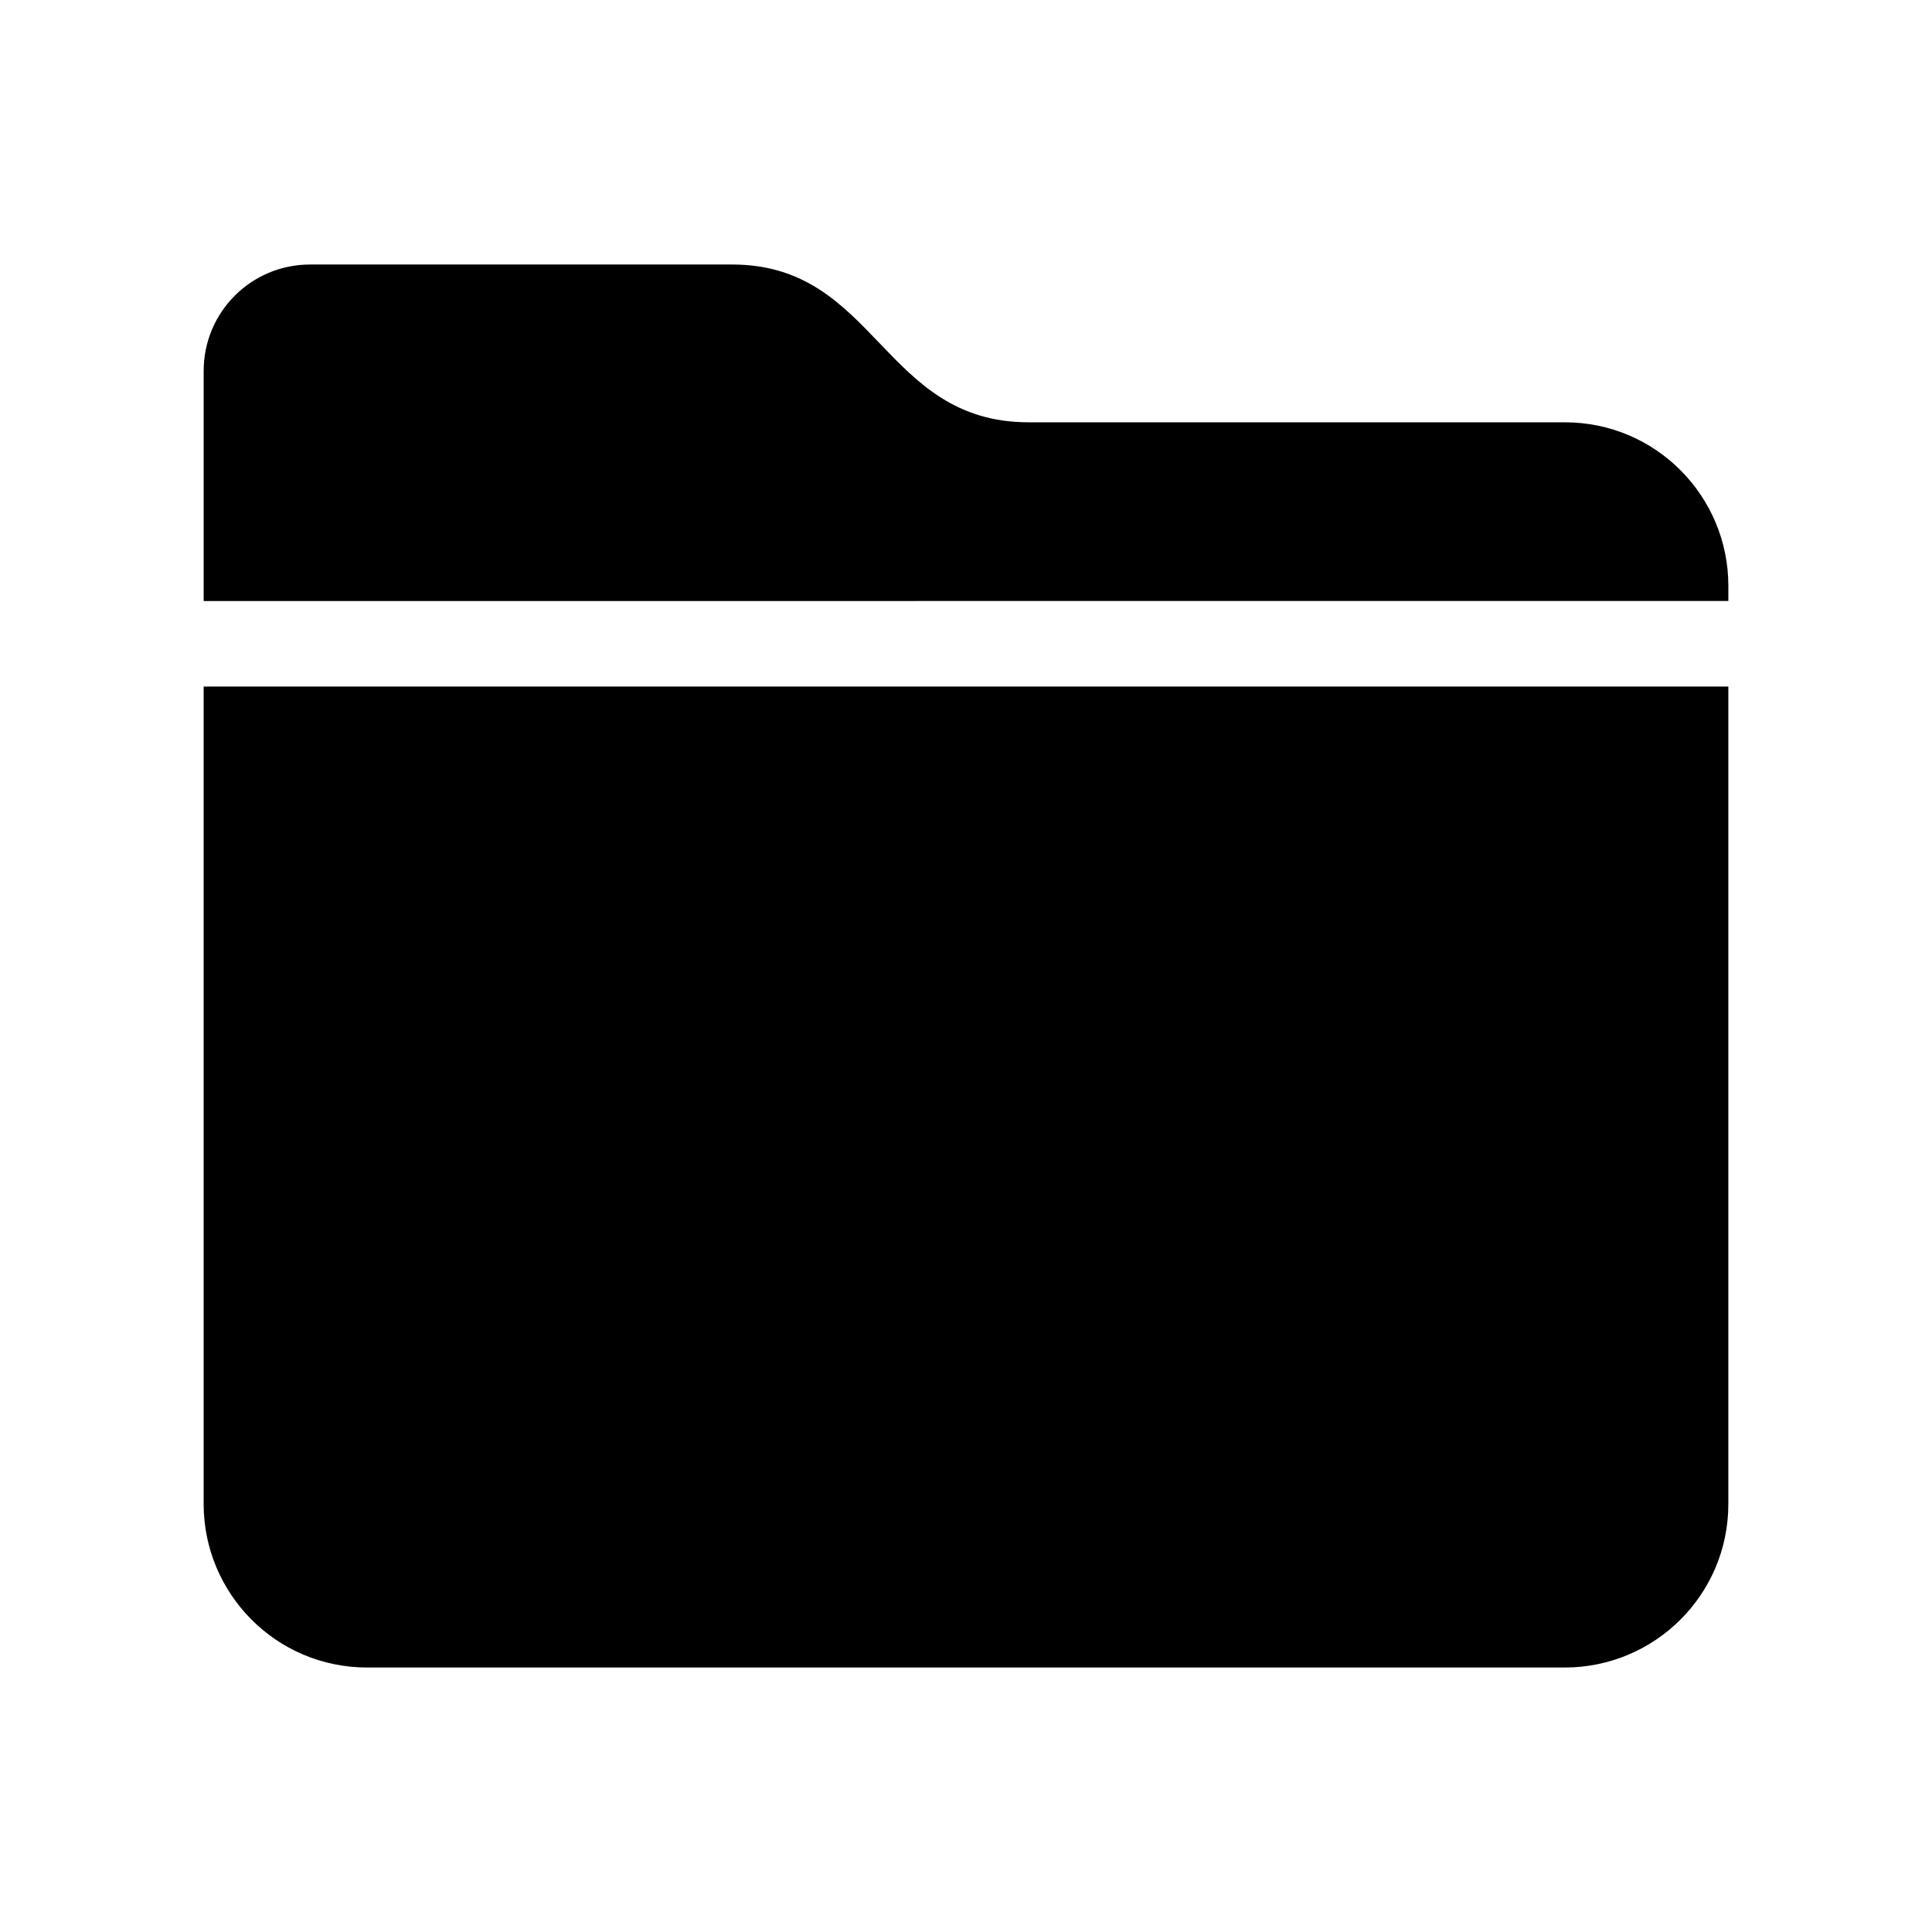
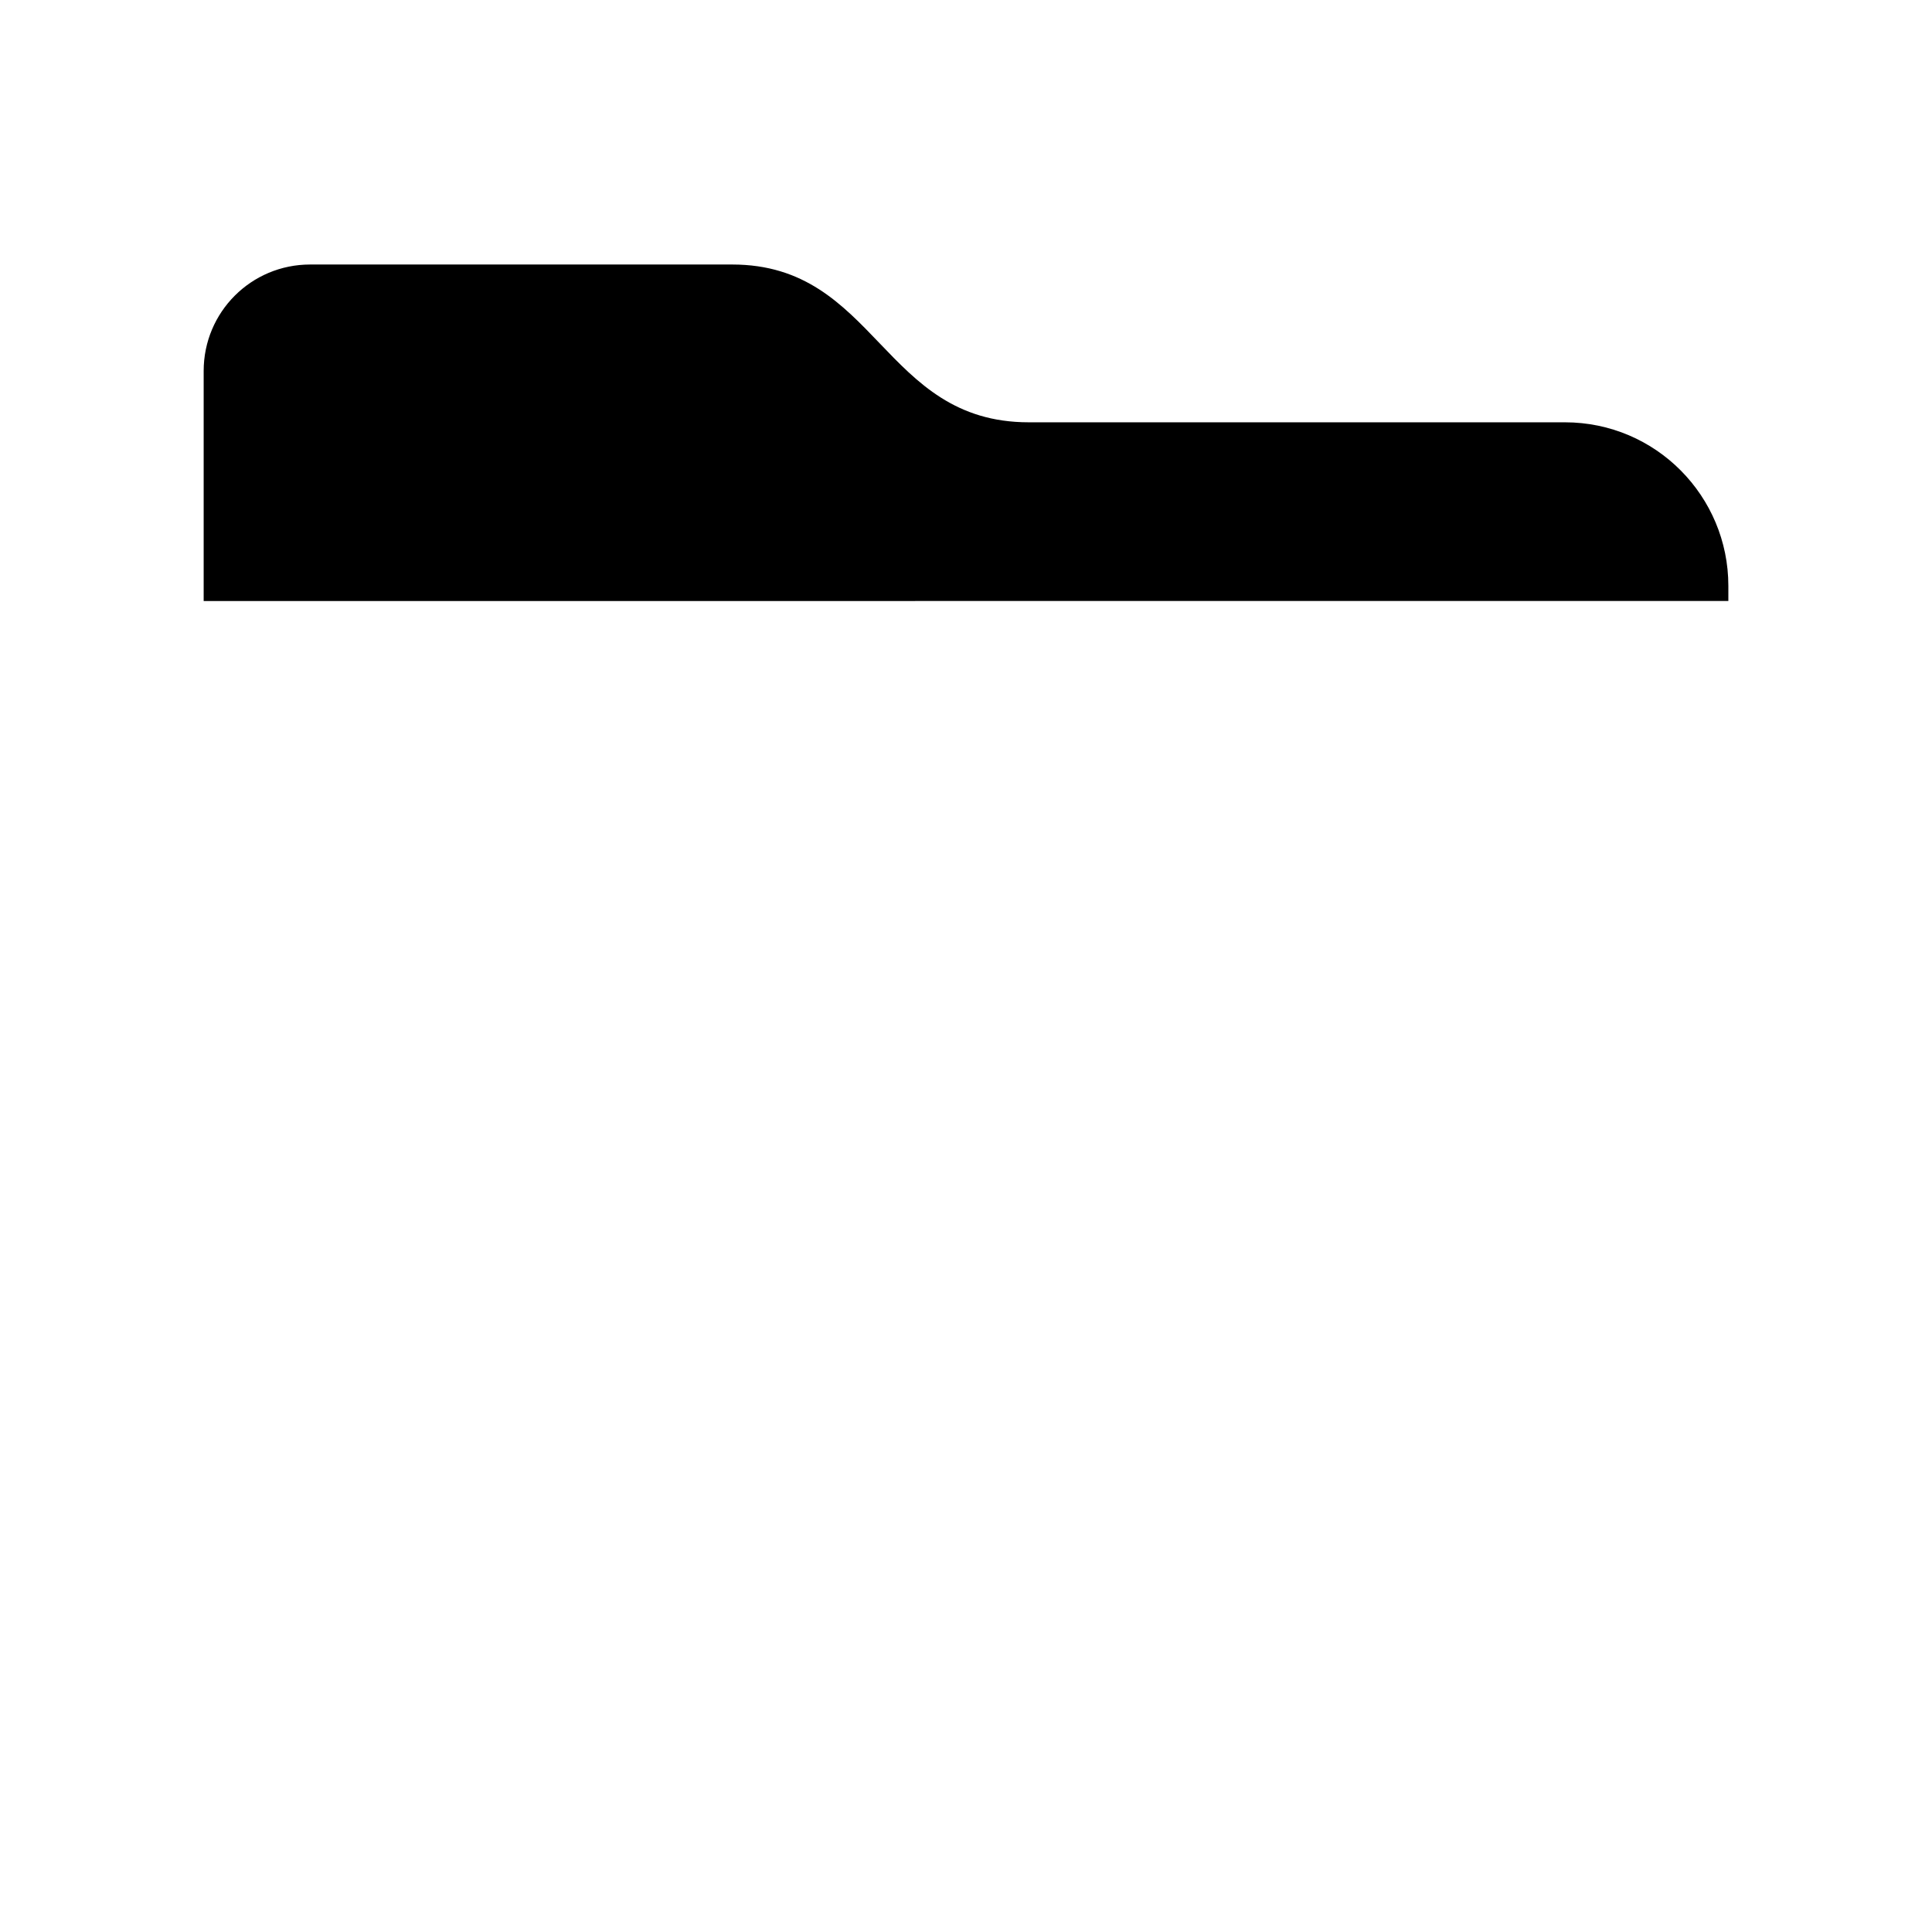
<svg xmlns="http://www.w3.org/2000/svg" fill="#000000" width="800px" height="800px" version="1.1" viewBox="144 144 512 512">
  <g>
    <path d="m602.03 303.27v-4.027c0-23.68-19.145-43.328-43.328-43.328h-142.07c-38.793 0-40.305-41.816-78.594-41.816h-111.85c-15.617 0-28.215 12.594-28.215 28.215v60.961z" />
-     <path d="m197.97 325.94v216.64c0 23.68 19.145 43.328 43.328 43.328h317.4c23.68 0 43.328-19.145 43.328-43.328v-216.64z" />
  </g>
</svg>